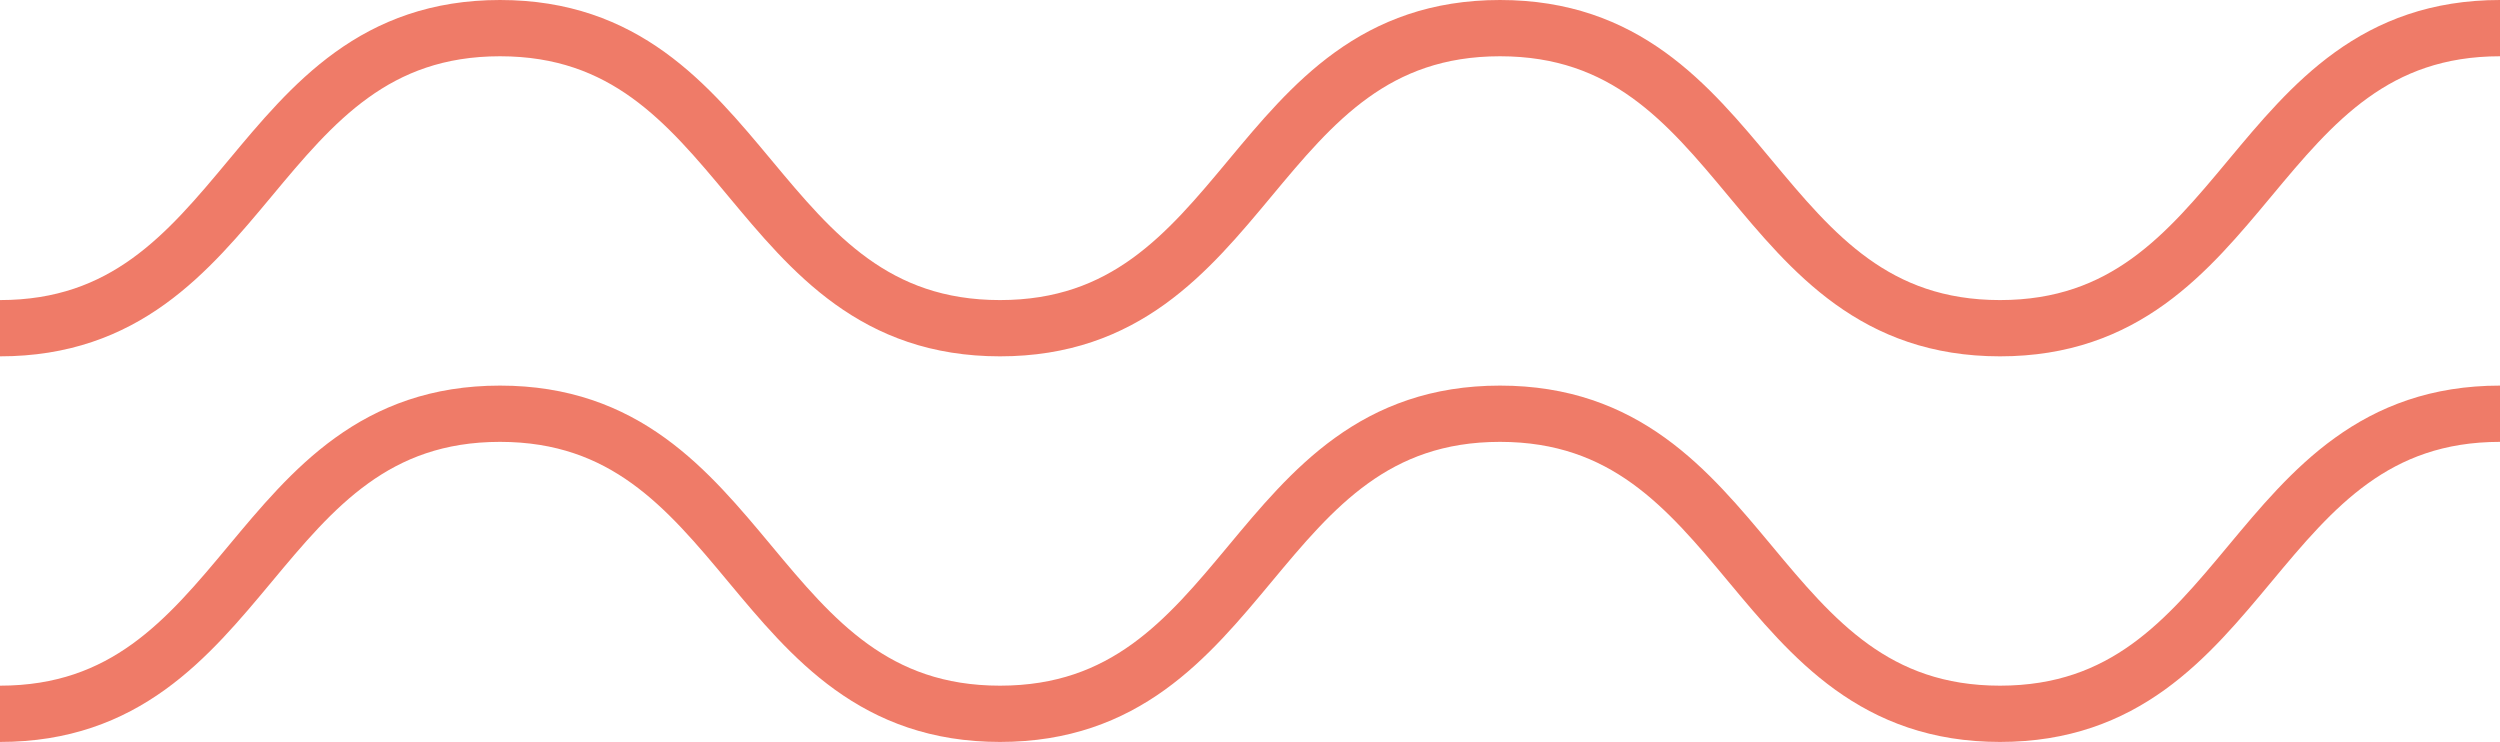
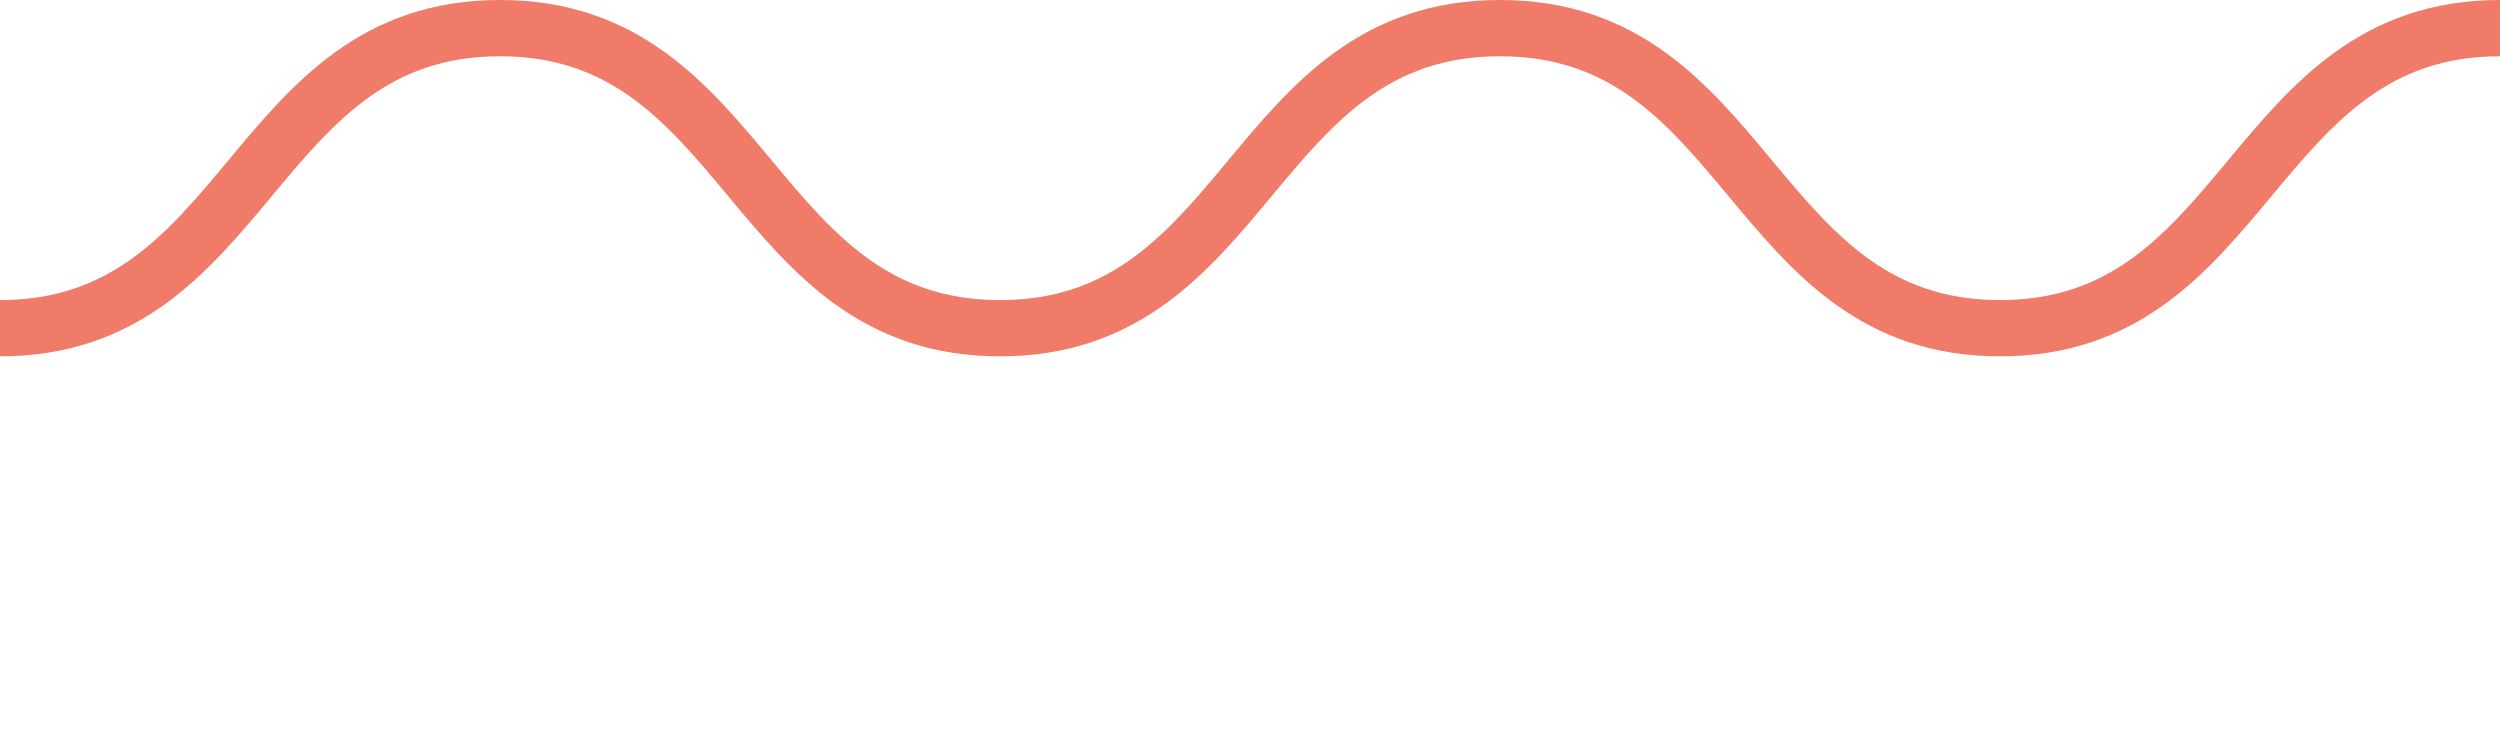
<svg xmlns="http://www.w3.org/2000/svg" id="Layer_1" data-name="Layer 1" viewBox="0 0 66.65 19.78">
  <path d="M0,8.75C6.67,8.75,6.67.75,13.33.75s6.66,8,13.33,8S33.32.75,39.99.75s6.67,8,13.33,8S59.98.75,66.65.75" style="fill: none; stroke: #ef7b68; stroke-miterlimit: 10; stroke-width: 1.5px;" />
-   <path d="M0,19.03c6.67,0,6.67-8,13.33-8s6.66,8,13.33,8,6.66-8,13.33-8,6.67,8,13.33,8,6.66-8,13.33-8" style="fill: none; stroke: #ef7b68; stroke-miterlimit: 10; stroke-width: 1.5px;" />
</svg>